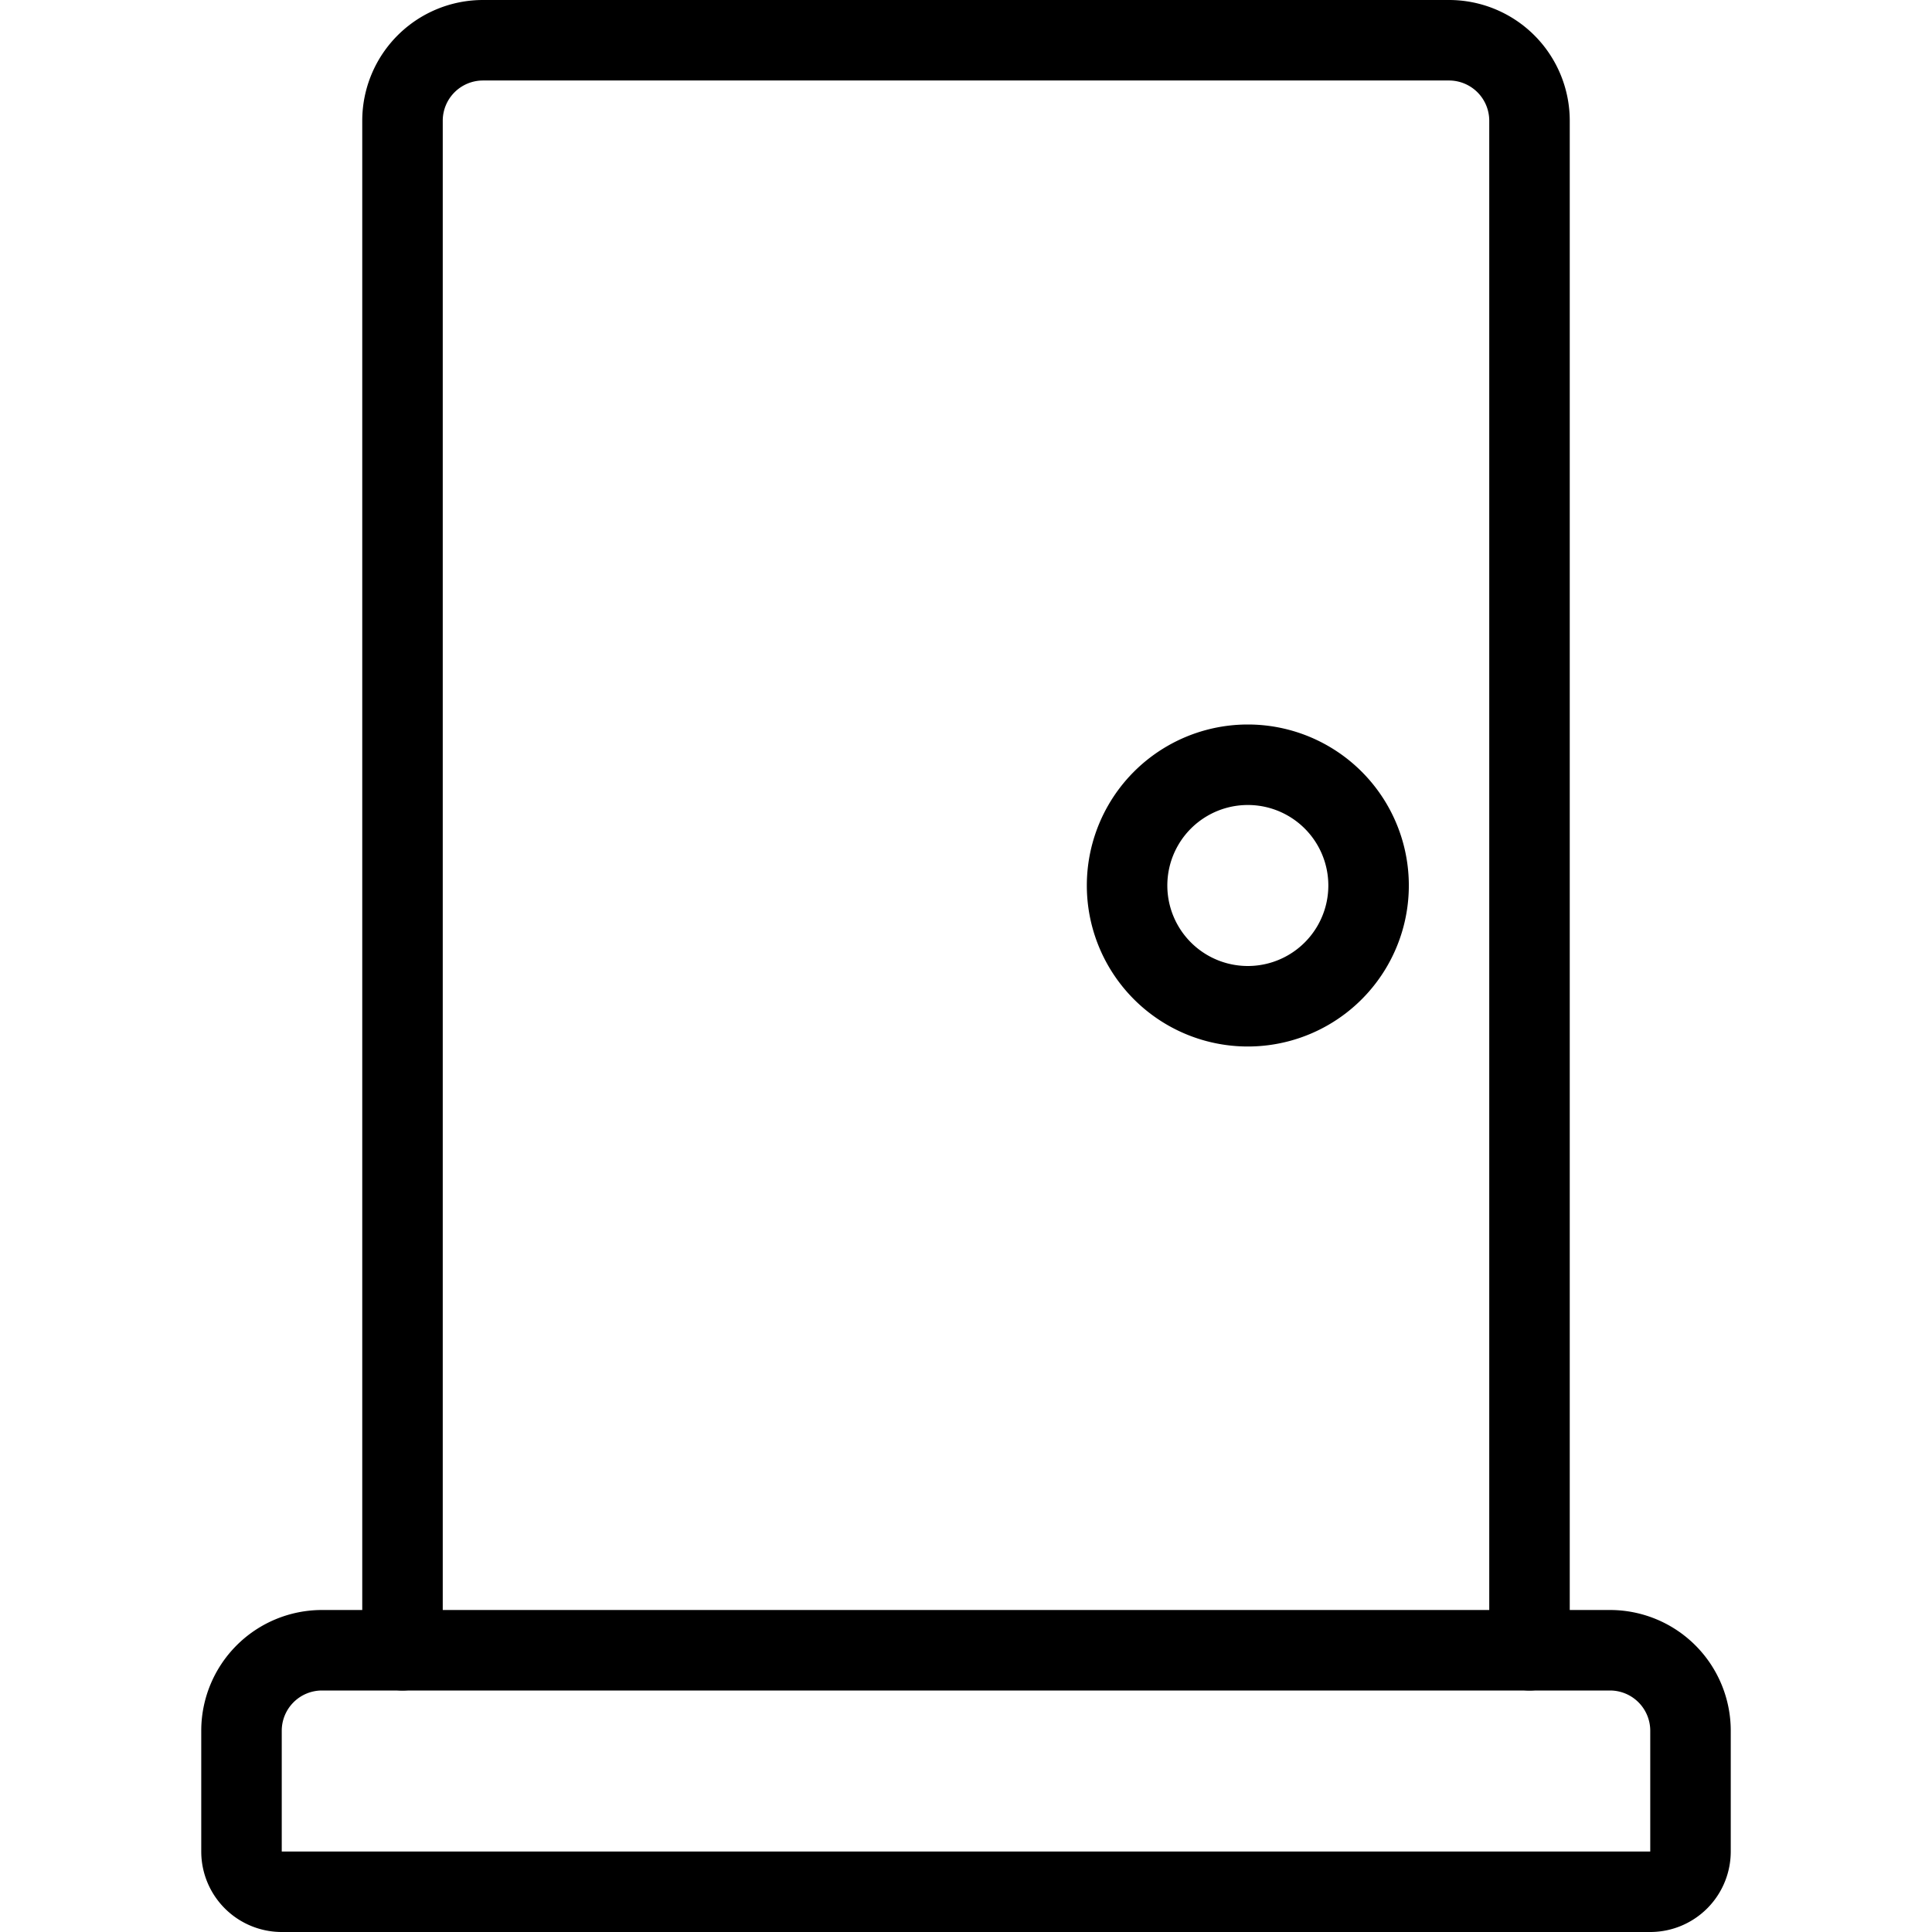
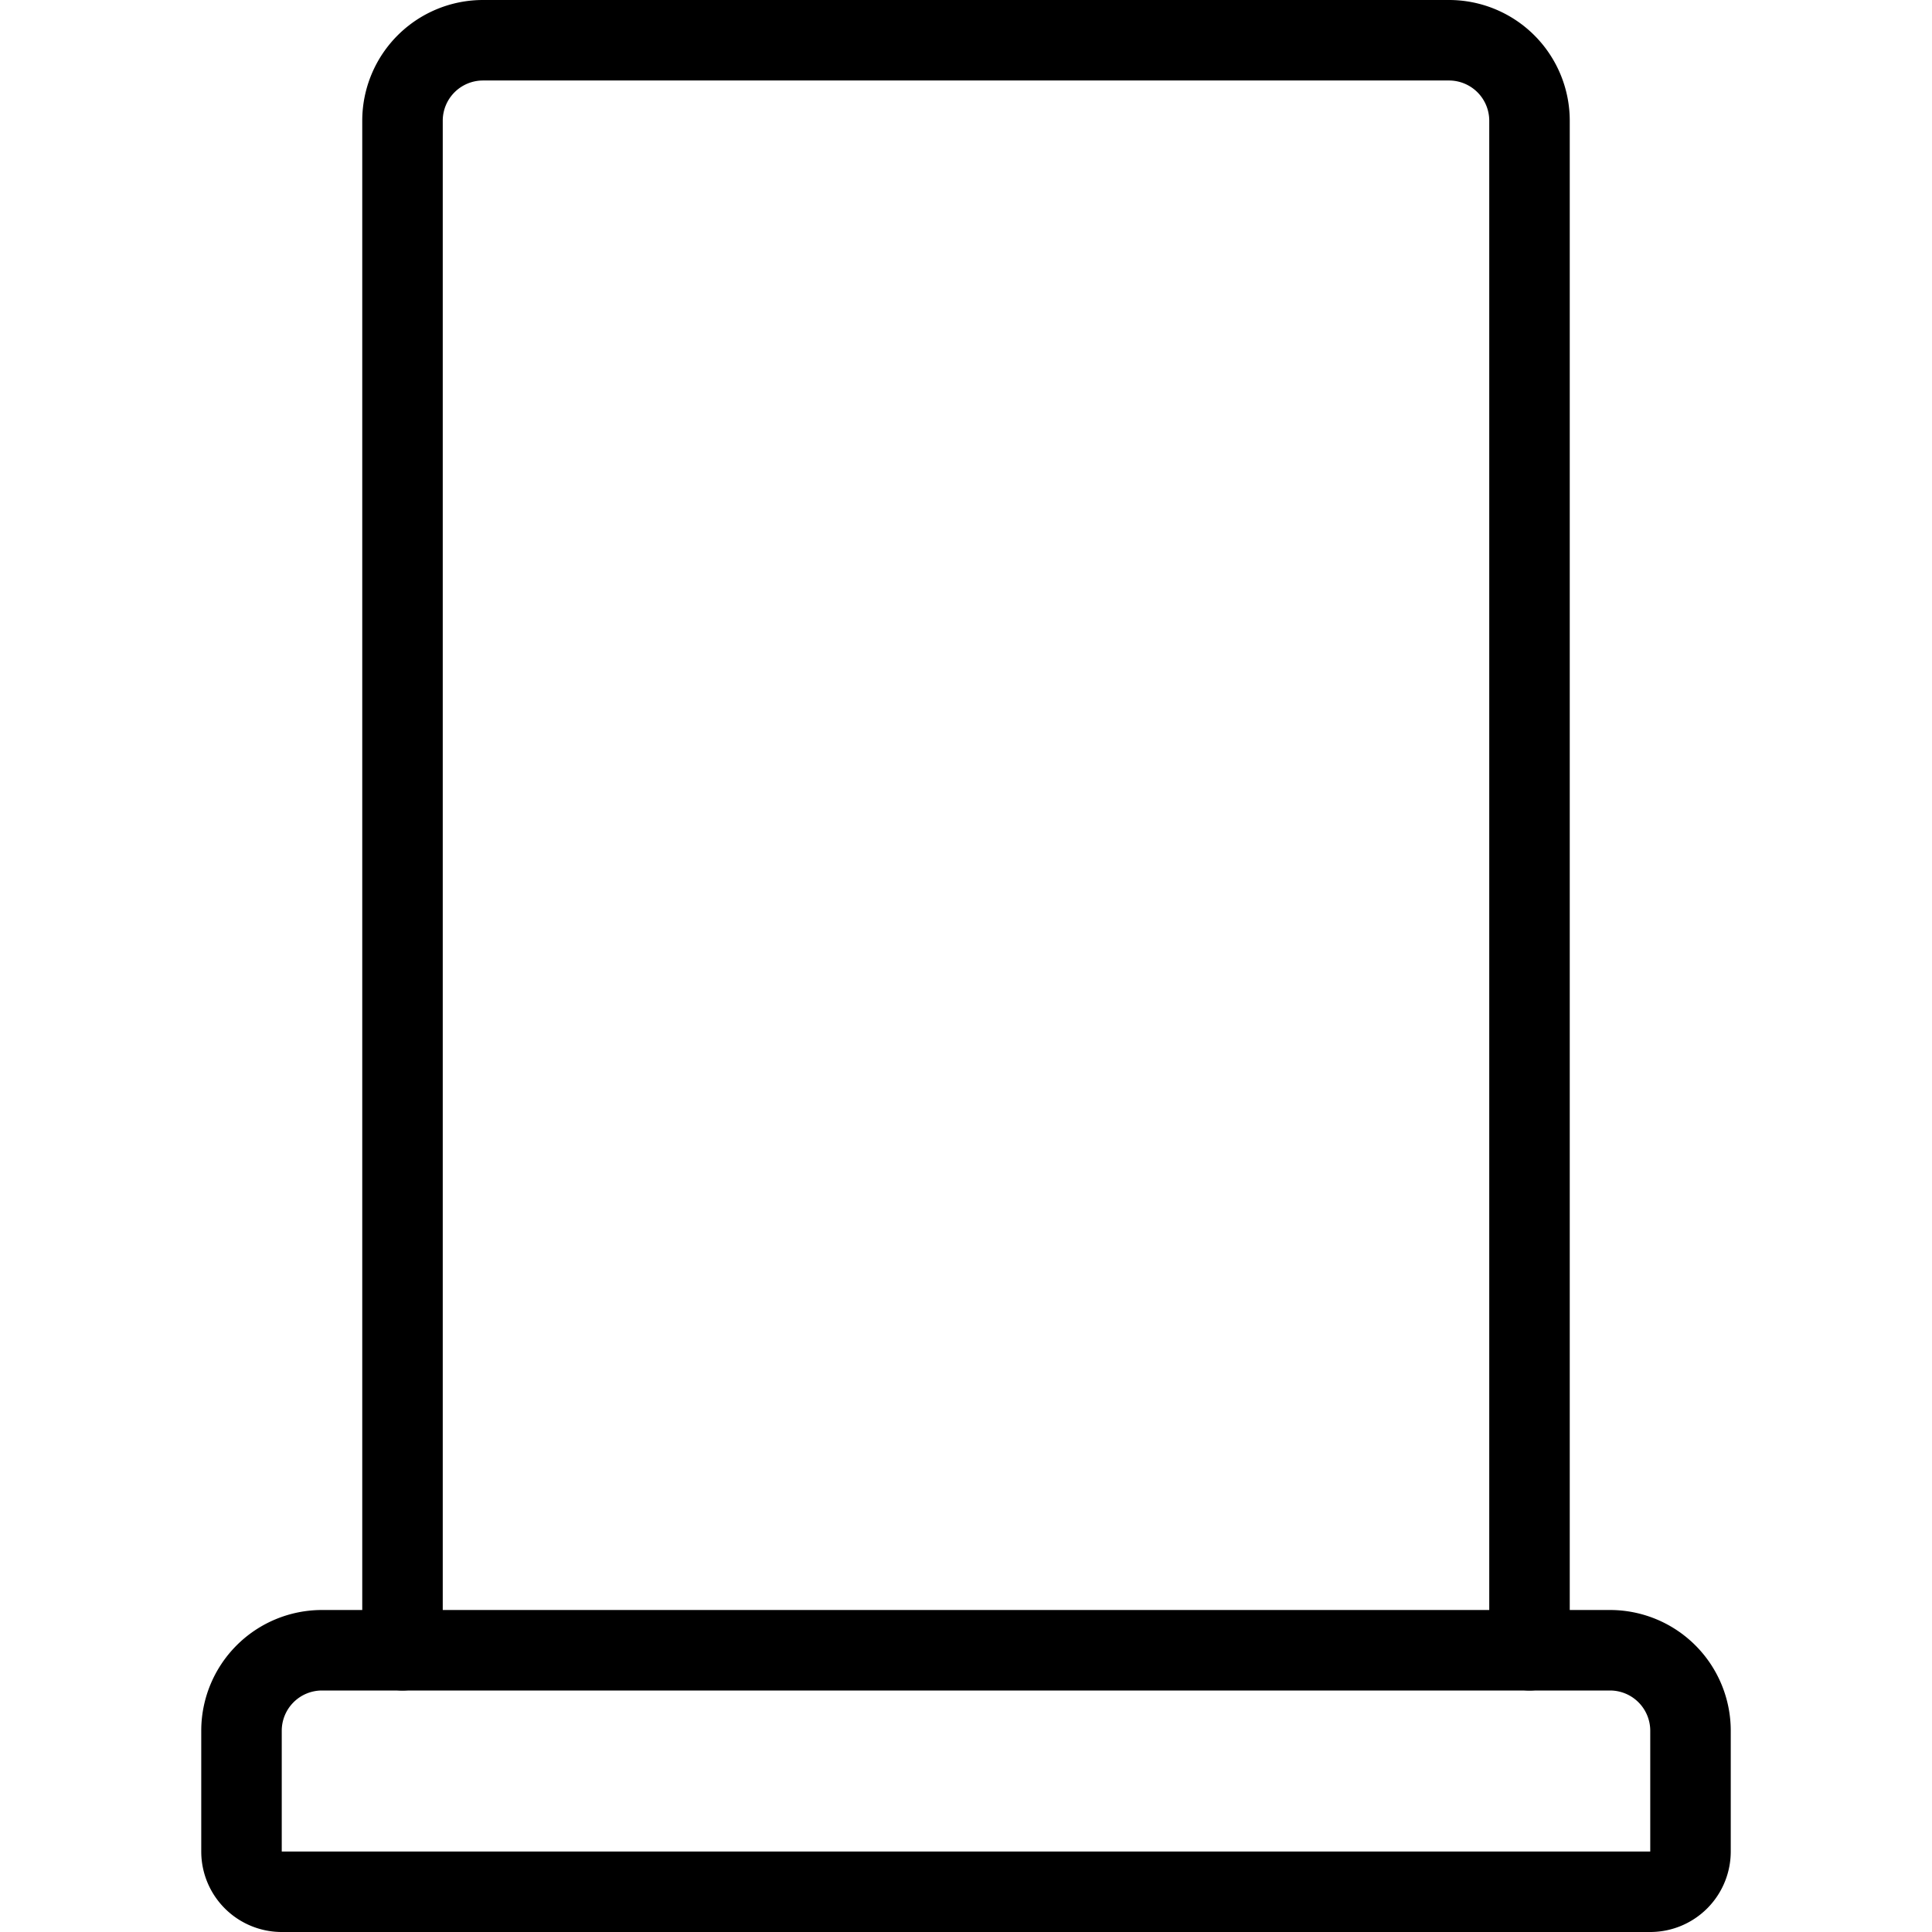
<svg xmlns="http://www.w3.org/2000/svg" viewBox="0 0 24 24">
  <g transform="matrix(1,0,0,1,0,0)">
-     <path d="M14.001 11.000 A1.500 1.500 0 1 0 17.001 11.000 A1.500 1.500 0 1 0 14.001 11.000 Z" fill="none" stroke="#000000" stroke-linecap="round" stroke-linejoin="round" />
    <path d="M5,20.5V1.5a1,1,0,0,1,1-1H18a1,1,0,0,1,1,1v19" fill="none" stroke="#000000" stroke-linecap="round" stroke-linejoin="round" />
    <path d="M21,21.5a1,1,0,0,0-1-1H4a1,1,0,0,0-1,1V23a.5.5,0,0,0,.5.5h17A.5.5,0,0,0,21,23Z" fill="none" stroke="#000000" stroke-linecap="round" stroke-linejoin="round" />
  </g>
</svg>